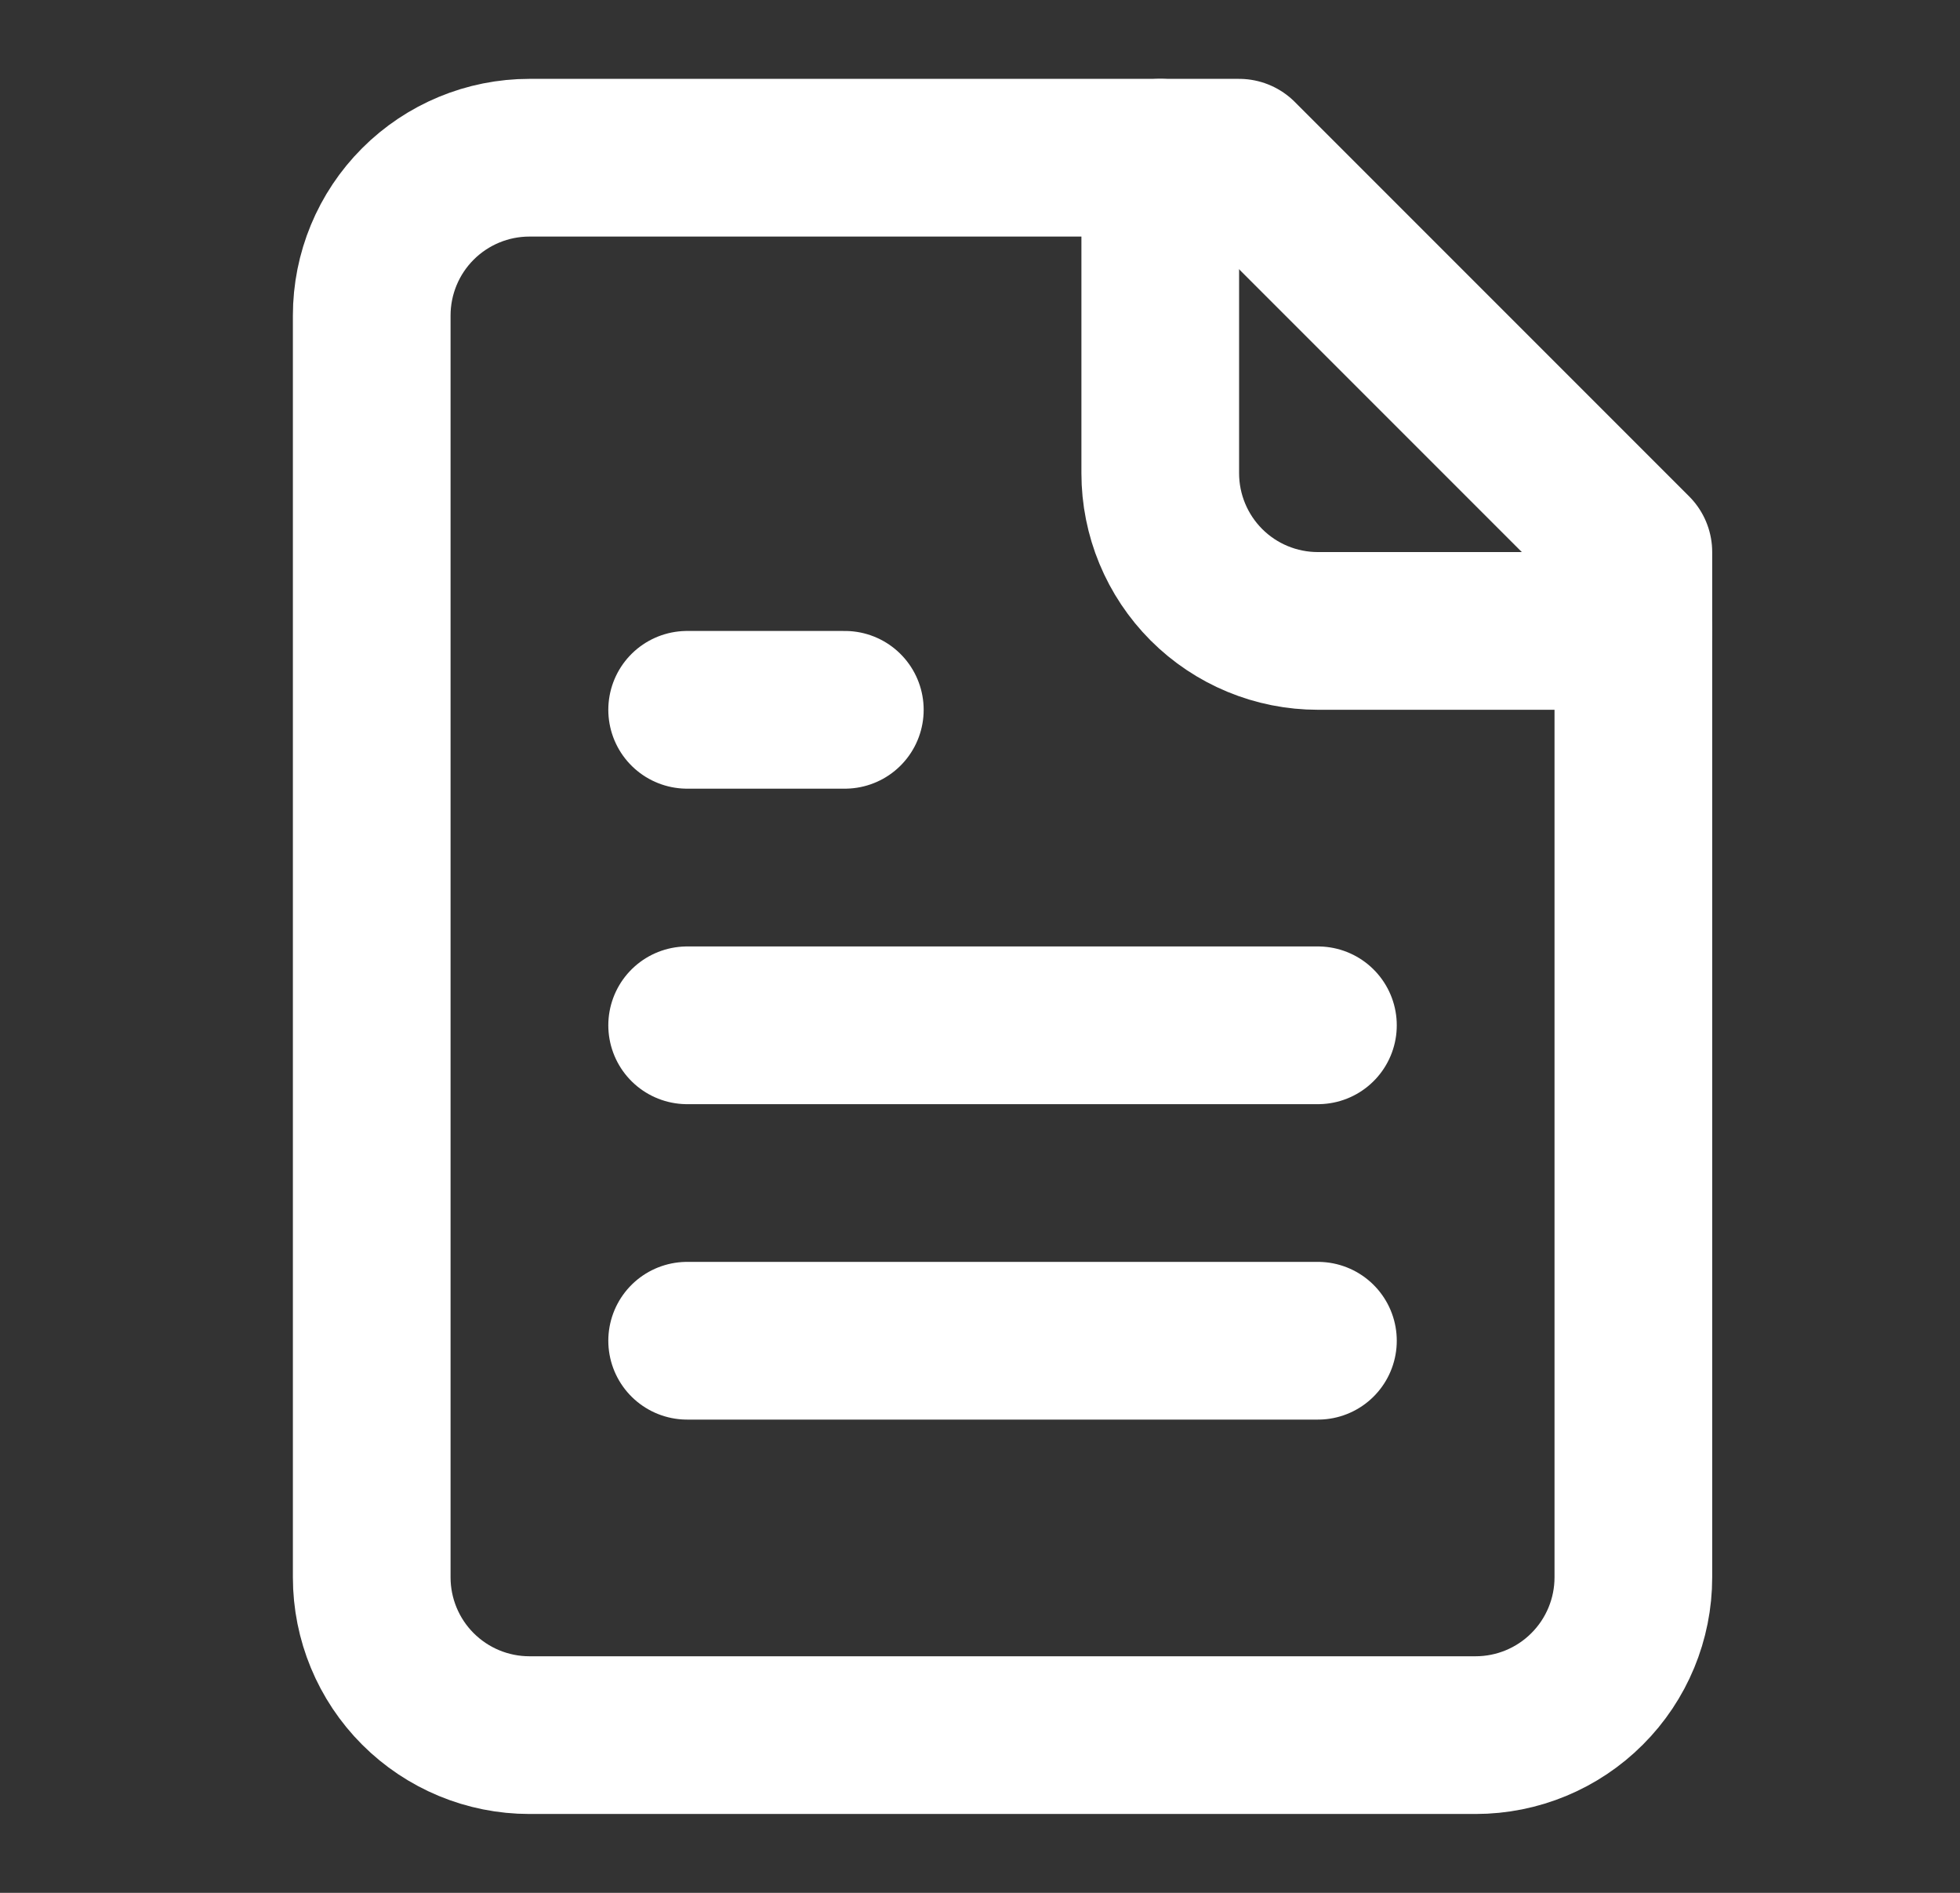
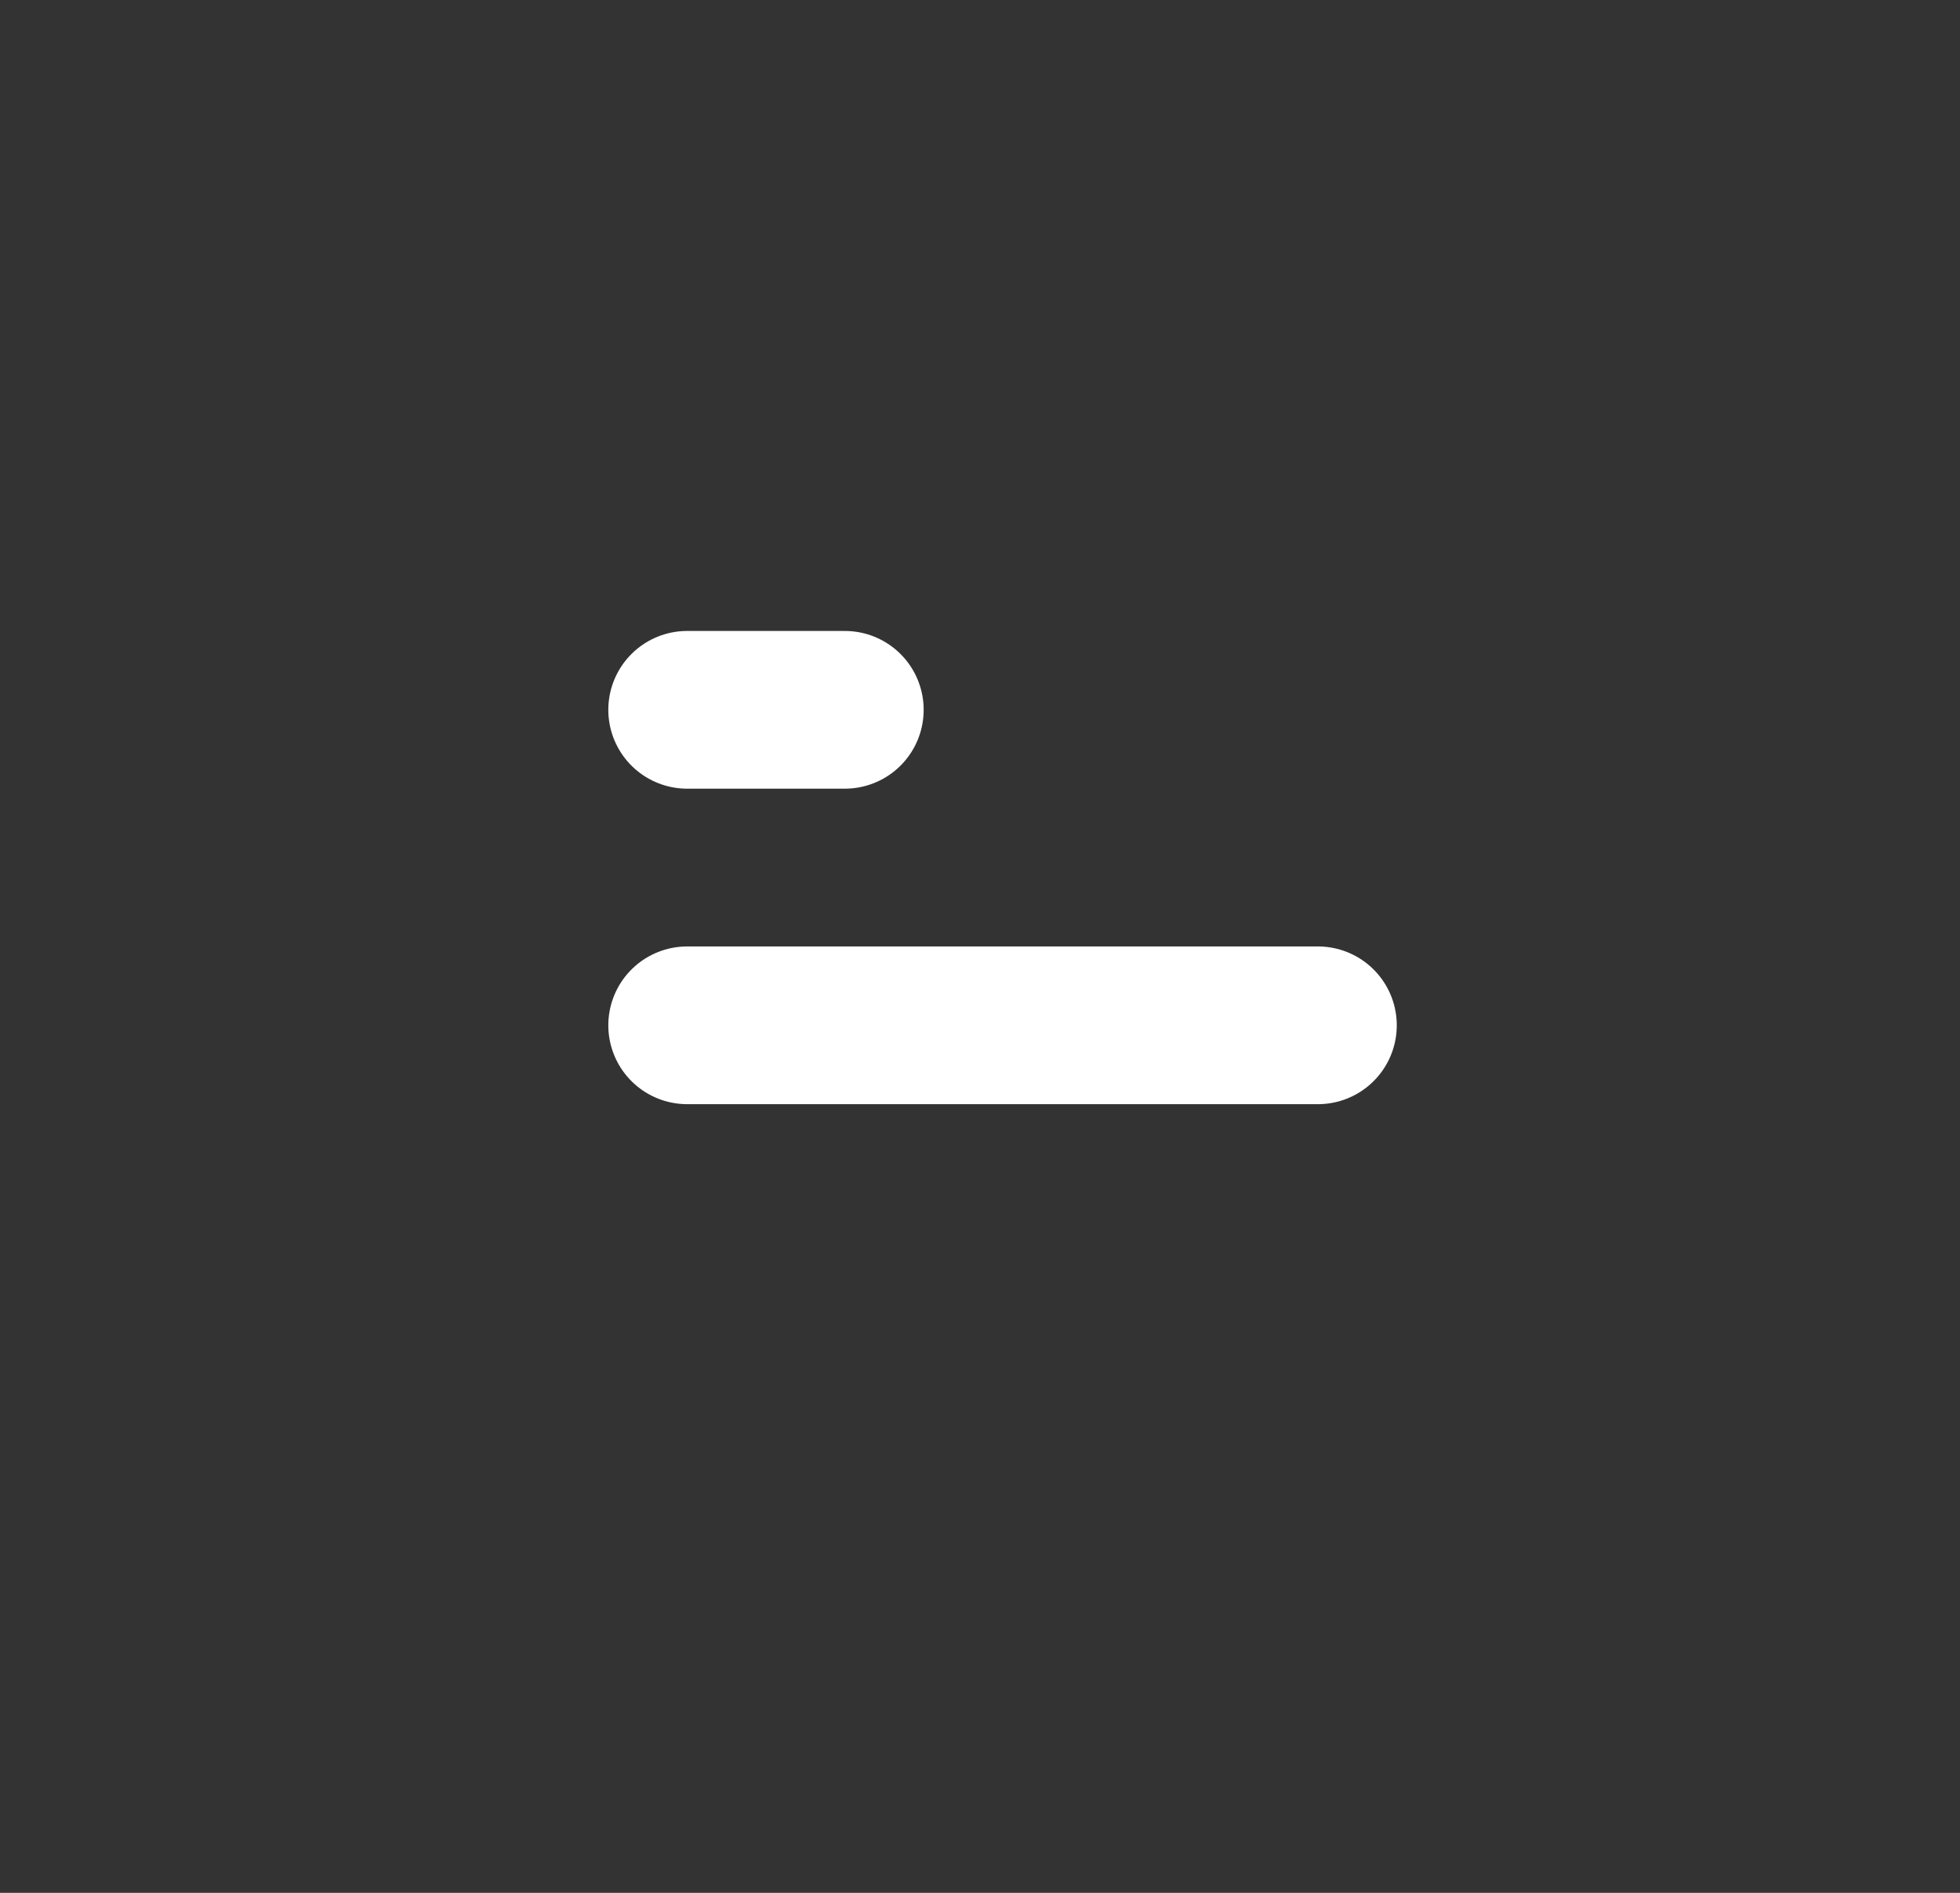
<svg xmlns="http://www.w3.org/2000/svg" width="29" height="28" viewBox="0 0 29 28" fill="none">
  <rect x="0" y="0" width="29" height="28" fill="#333333" stroke="none" />
-   <path d="M18.333 2.333H7.833C7.214 2.333 6.621 2.579 6.183 3.017C5.746 3.454 5.5 4.048 5.5 4.667V23.333C5.5 23.952 5.746 24.546 6.183 24.983C6.621 25.421 7.214 25.667 7.833 25.667H21.833C22.452 25.667 23.046 25.421 23.483 24.983C23.921 24.546 24.167 23.952 24.167 23.333V8.167L18.333 2.333Z" stroke="white" stroke-width="2.333" stroke-linecap="round" stroke-linejoin="round" />
-   <path d="M17.167 2.333V7C17.167 7.619 17.413 8.212 17.85 8.65C18.288 9.088 18.881 9.333 19.5 9.333H24.167" stroke="white" stroke-width="2.333" stroke-linecap="round" stroke-linejoin="round" />
  <path d="M12.5 10.5H10.167" stroke="white" stroke-width="2.333" stroke-linecap="round" stroke-linejoin="round" />
  <path d="M19.5 15.167H10.167" stroke="white" stroke-width="2.333" stroke-linecap="round" stroke-linejoin="round" />
-   <path d="M19.5 19.833H10.167" stroke="white" stroke-width="2.333" stroke-linecap="round" stroke-linejoin="round" />
</svg>